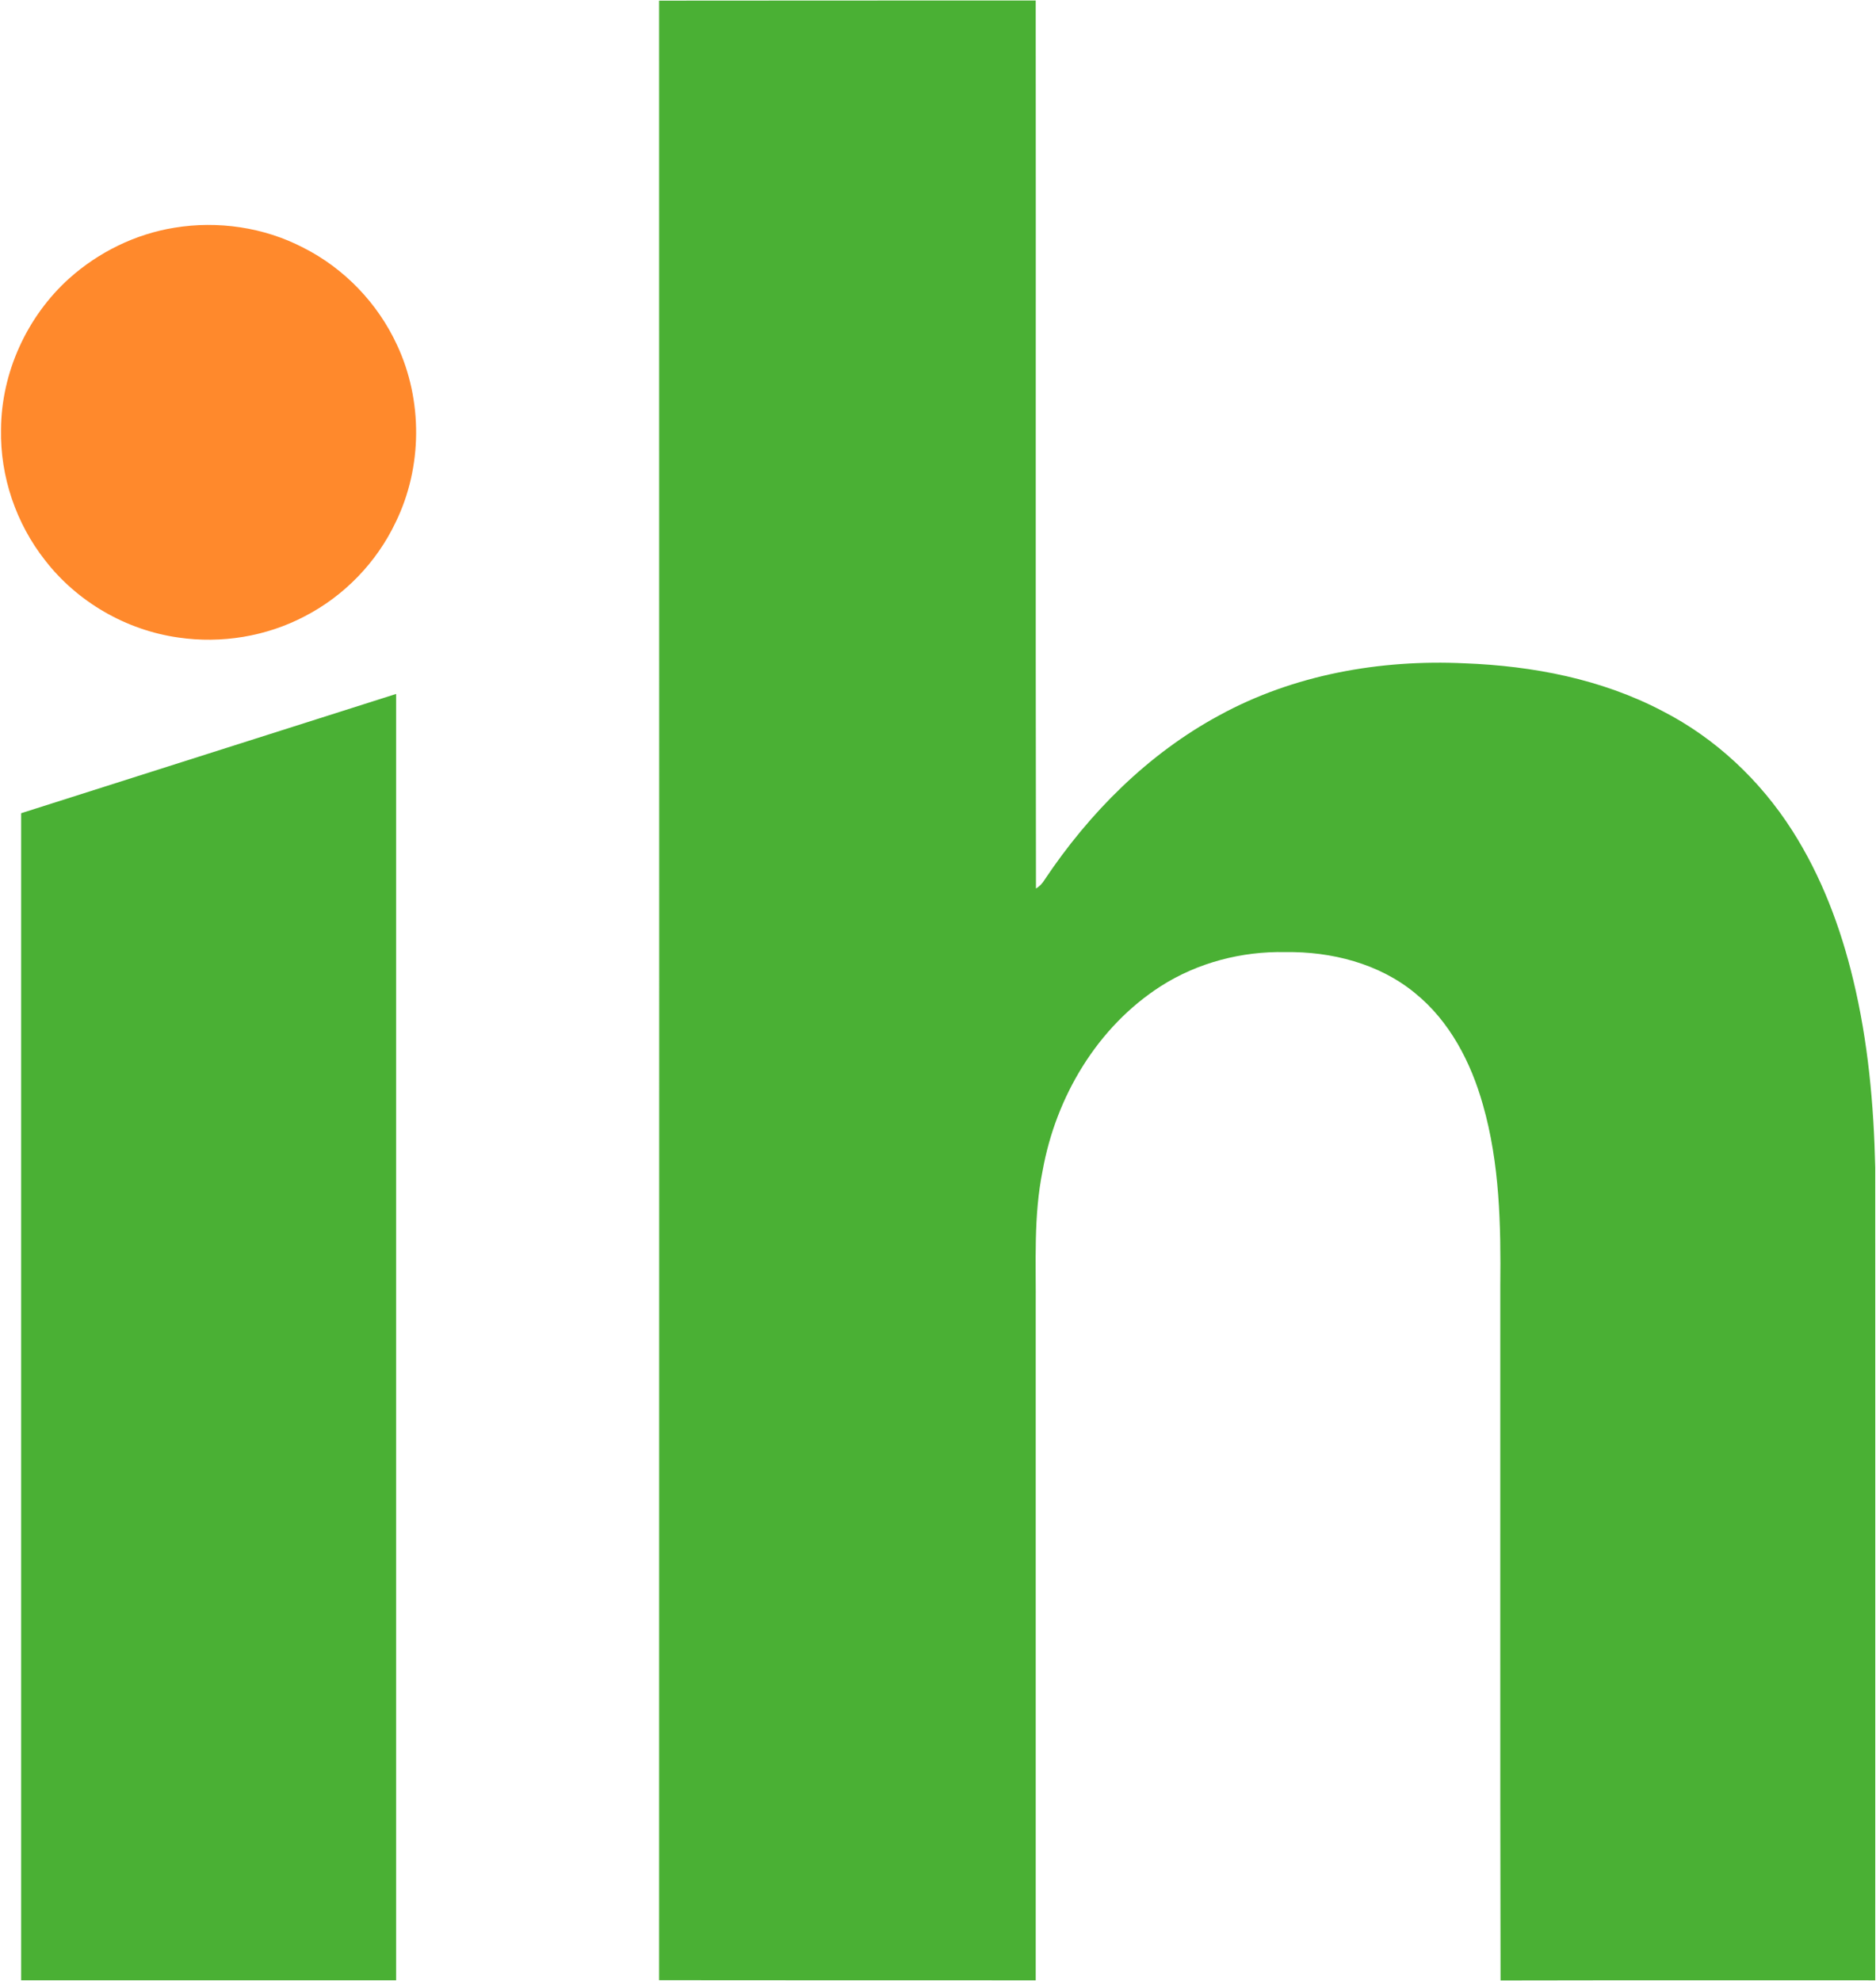
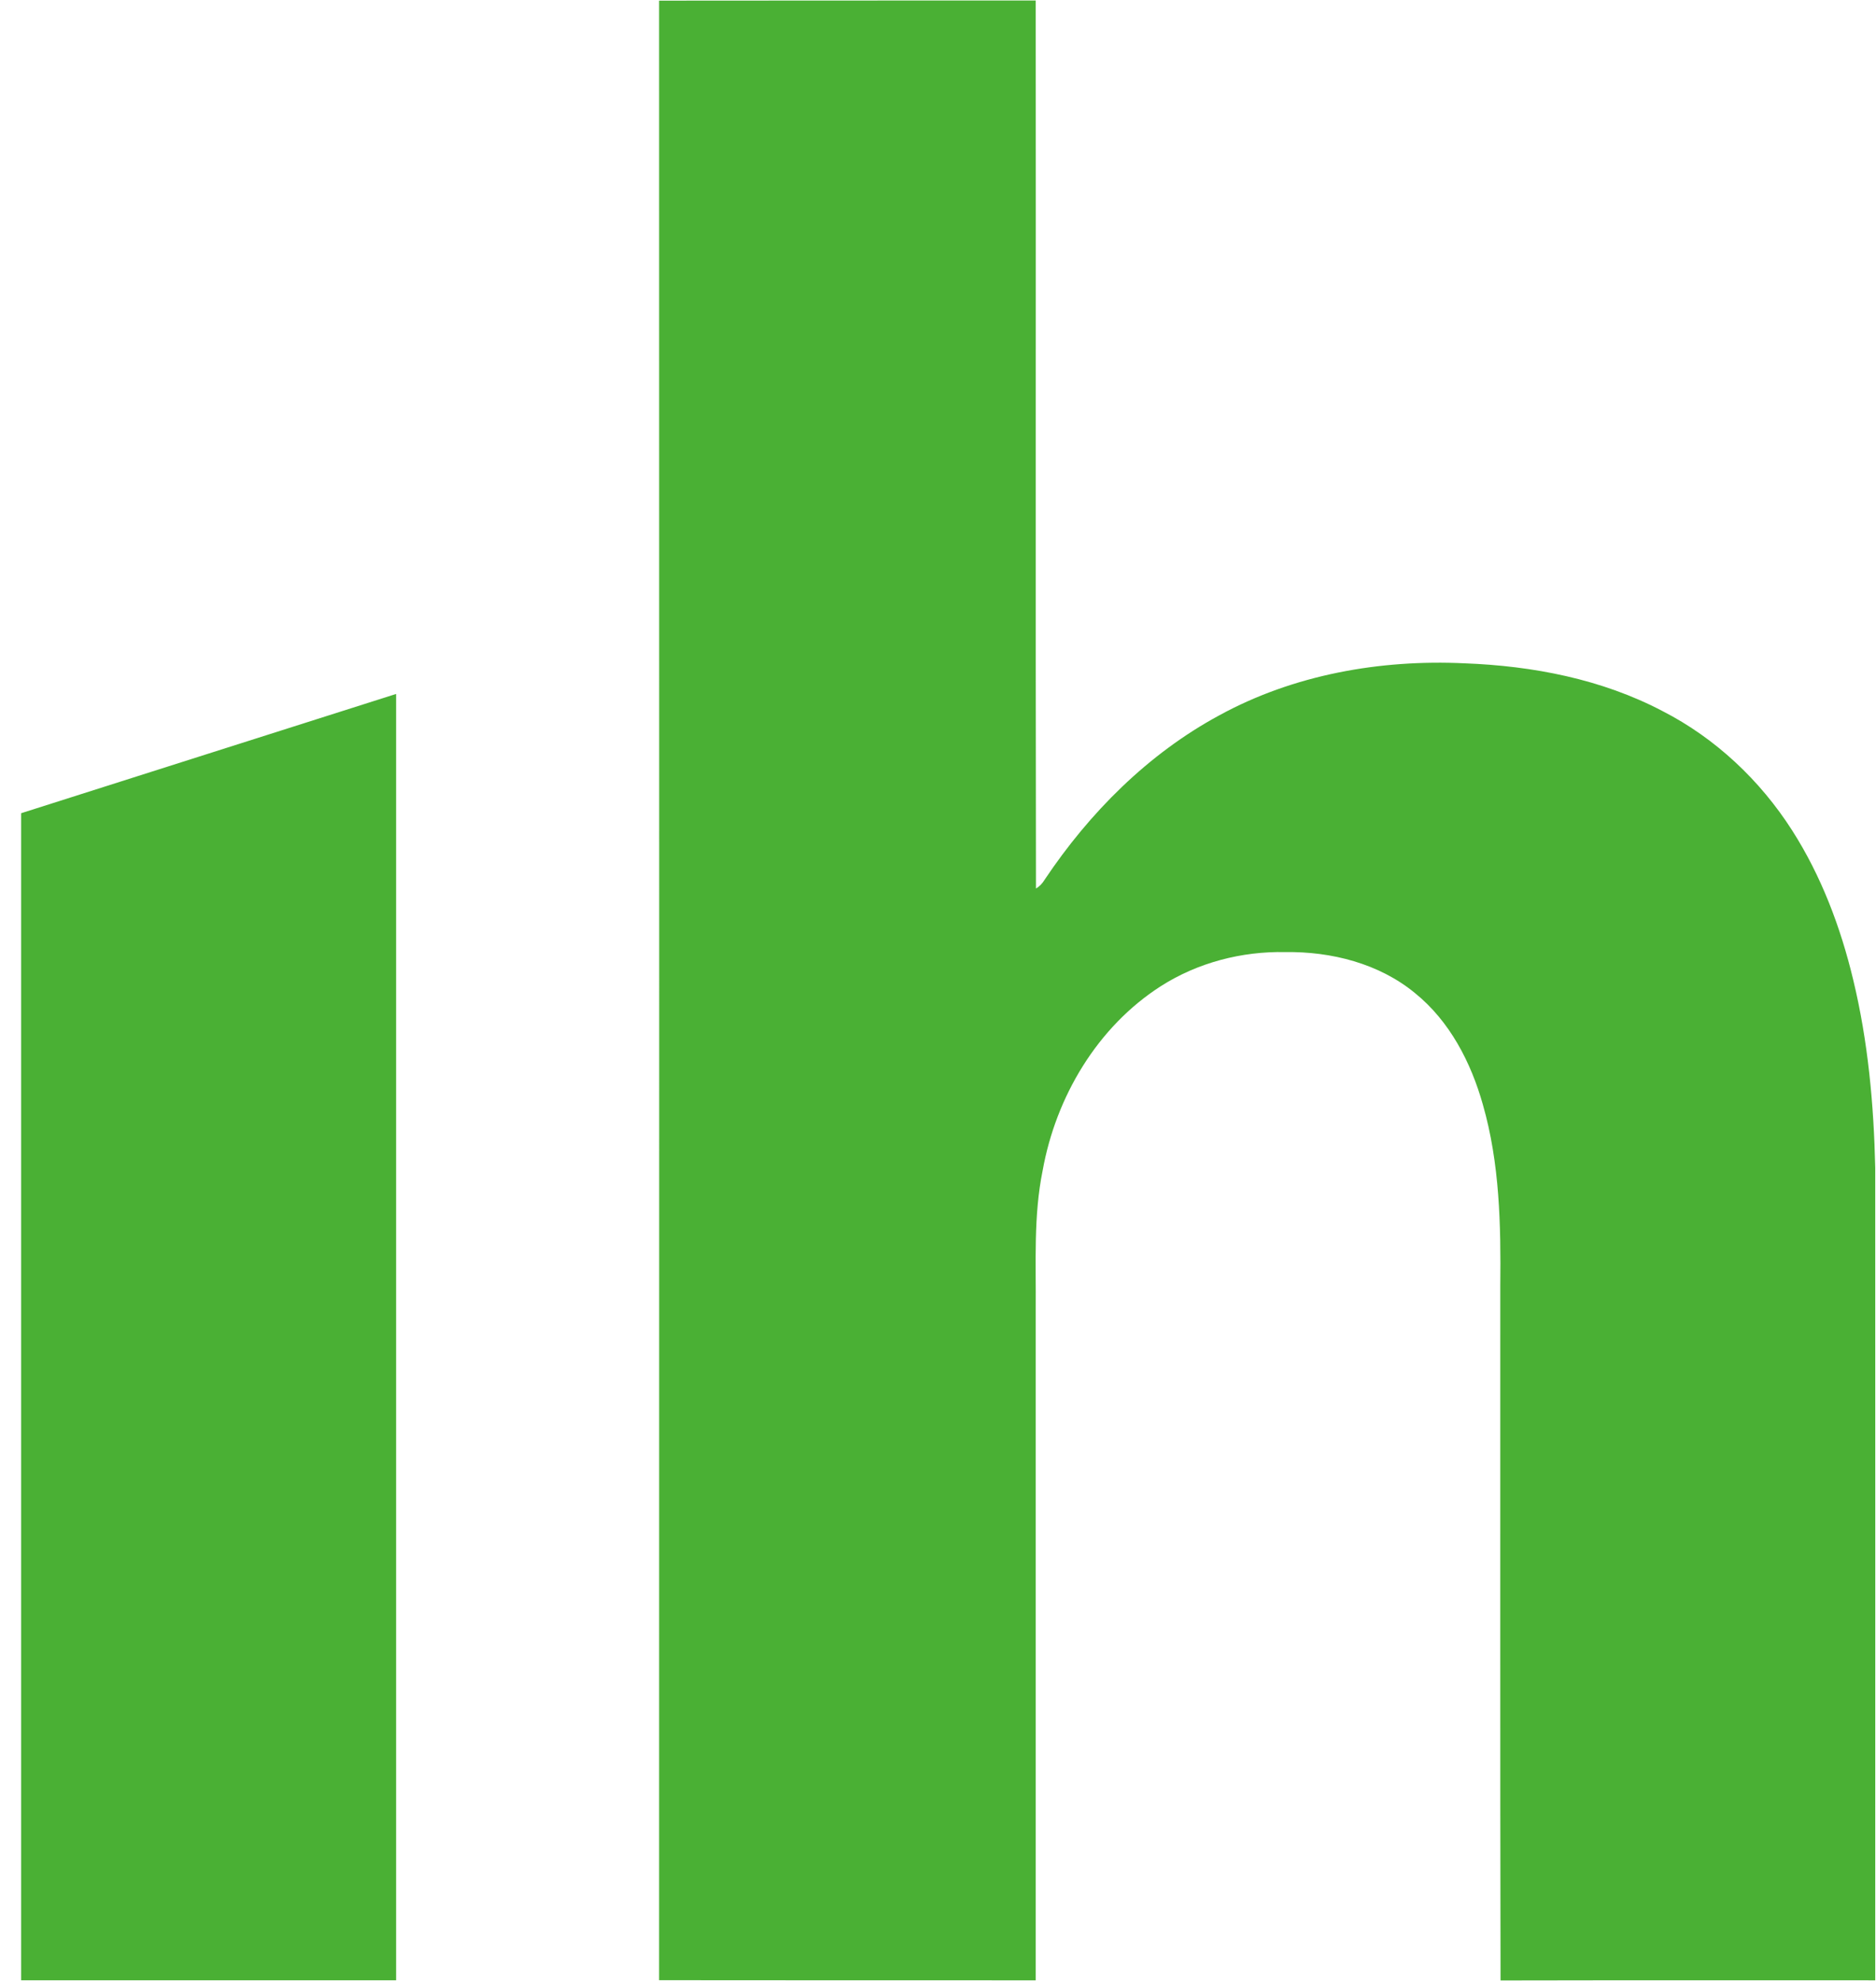
<svg xmlns="http://www.w3.org/2000/svg" version="1.2" viewBox="0 0 1463 1545">
-   <path fill="#ff892c" d="M136 177.6c33.9-5.6 69.8-.4 100.4 15.5 32 16.1 58.2 43.4 73.2 75.9 20.2 43.1 19.9 95.4-1 138.2-14.8 31.3-40.1 57.5-70.9 73.4-30 15.8-65.1 21.5-98.5 16.6-40.8-5.7-79-27.8-104.1-60.3C12.5 408.2.1 371.6.8 335.1 1 290.6 21 246.8 54 217.1c22.9-20.5 51.6-34.6 82-39.5z" />
  <path fill="#4ab034" d="M514 .5C611.9.4 709.8.4 807.7.4c.2 230.9-.2 461.7.2 692.5 2.9-1.6 5.1-4.1 6.8-6.9 34.9-52.2 80.6-98.1 136.1-128.1 58.1-31.8 125.5-43.7 191.3-40.6 53.2 2 107 12.3 154.5 37.3 41.2 21.1 76.1 54 101 93 22.7 35.5 37.8 75.5 47.6 116.4 11.6 48 16.1 97.4 17.2 146.7 0 211.2.1 422.5 0 633.7-97.4 0-194.8-.1-292.2.1-.4-180.5-.1-361.1-.2-541.6.5-47.4-.4-95.6-13.6-141.5-9.3-33-25.9-65.1-52.9-86.9-28-23.1-65.2-32.5-101.1-32-34-.7-68.3 8.2-97 26.5-49.7 31.8-82 86.5-92.3 143.9-7.2 35.4-5.1 71.7-5.4 107.5v524c-97.9 0-195.8 0-293.7-.1.1-514.6.1-1029.2 0-1543.8zM16.5 634.2c97.4-31.1 194.9-61.9 292.4-93v1003.2H16.5V634.2z" />
</svg>